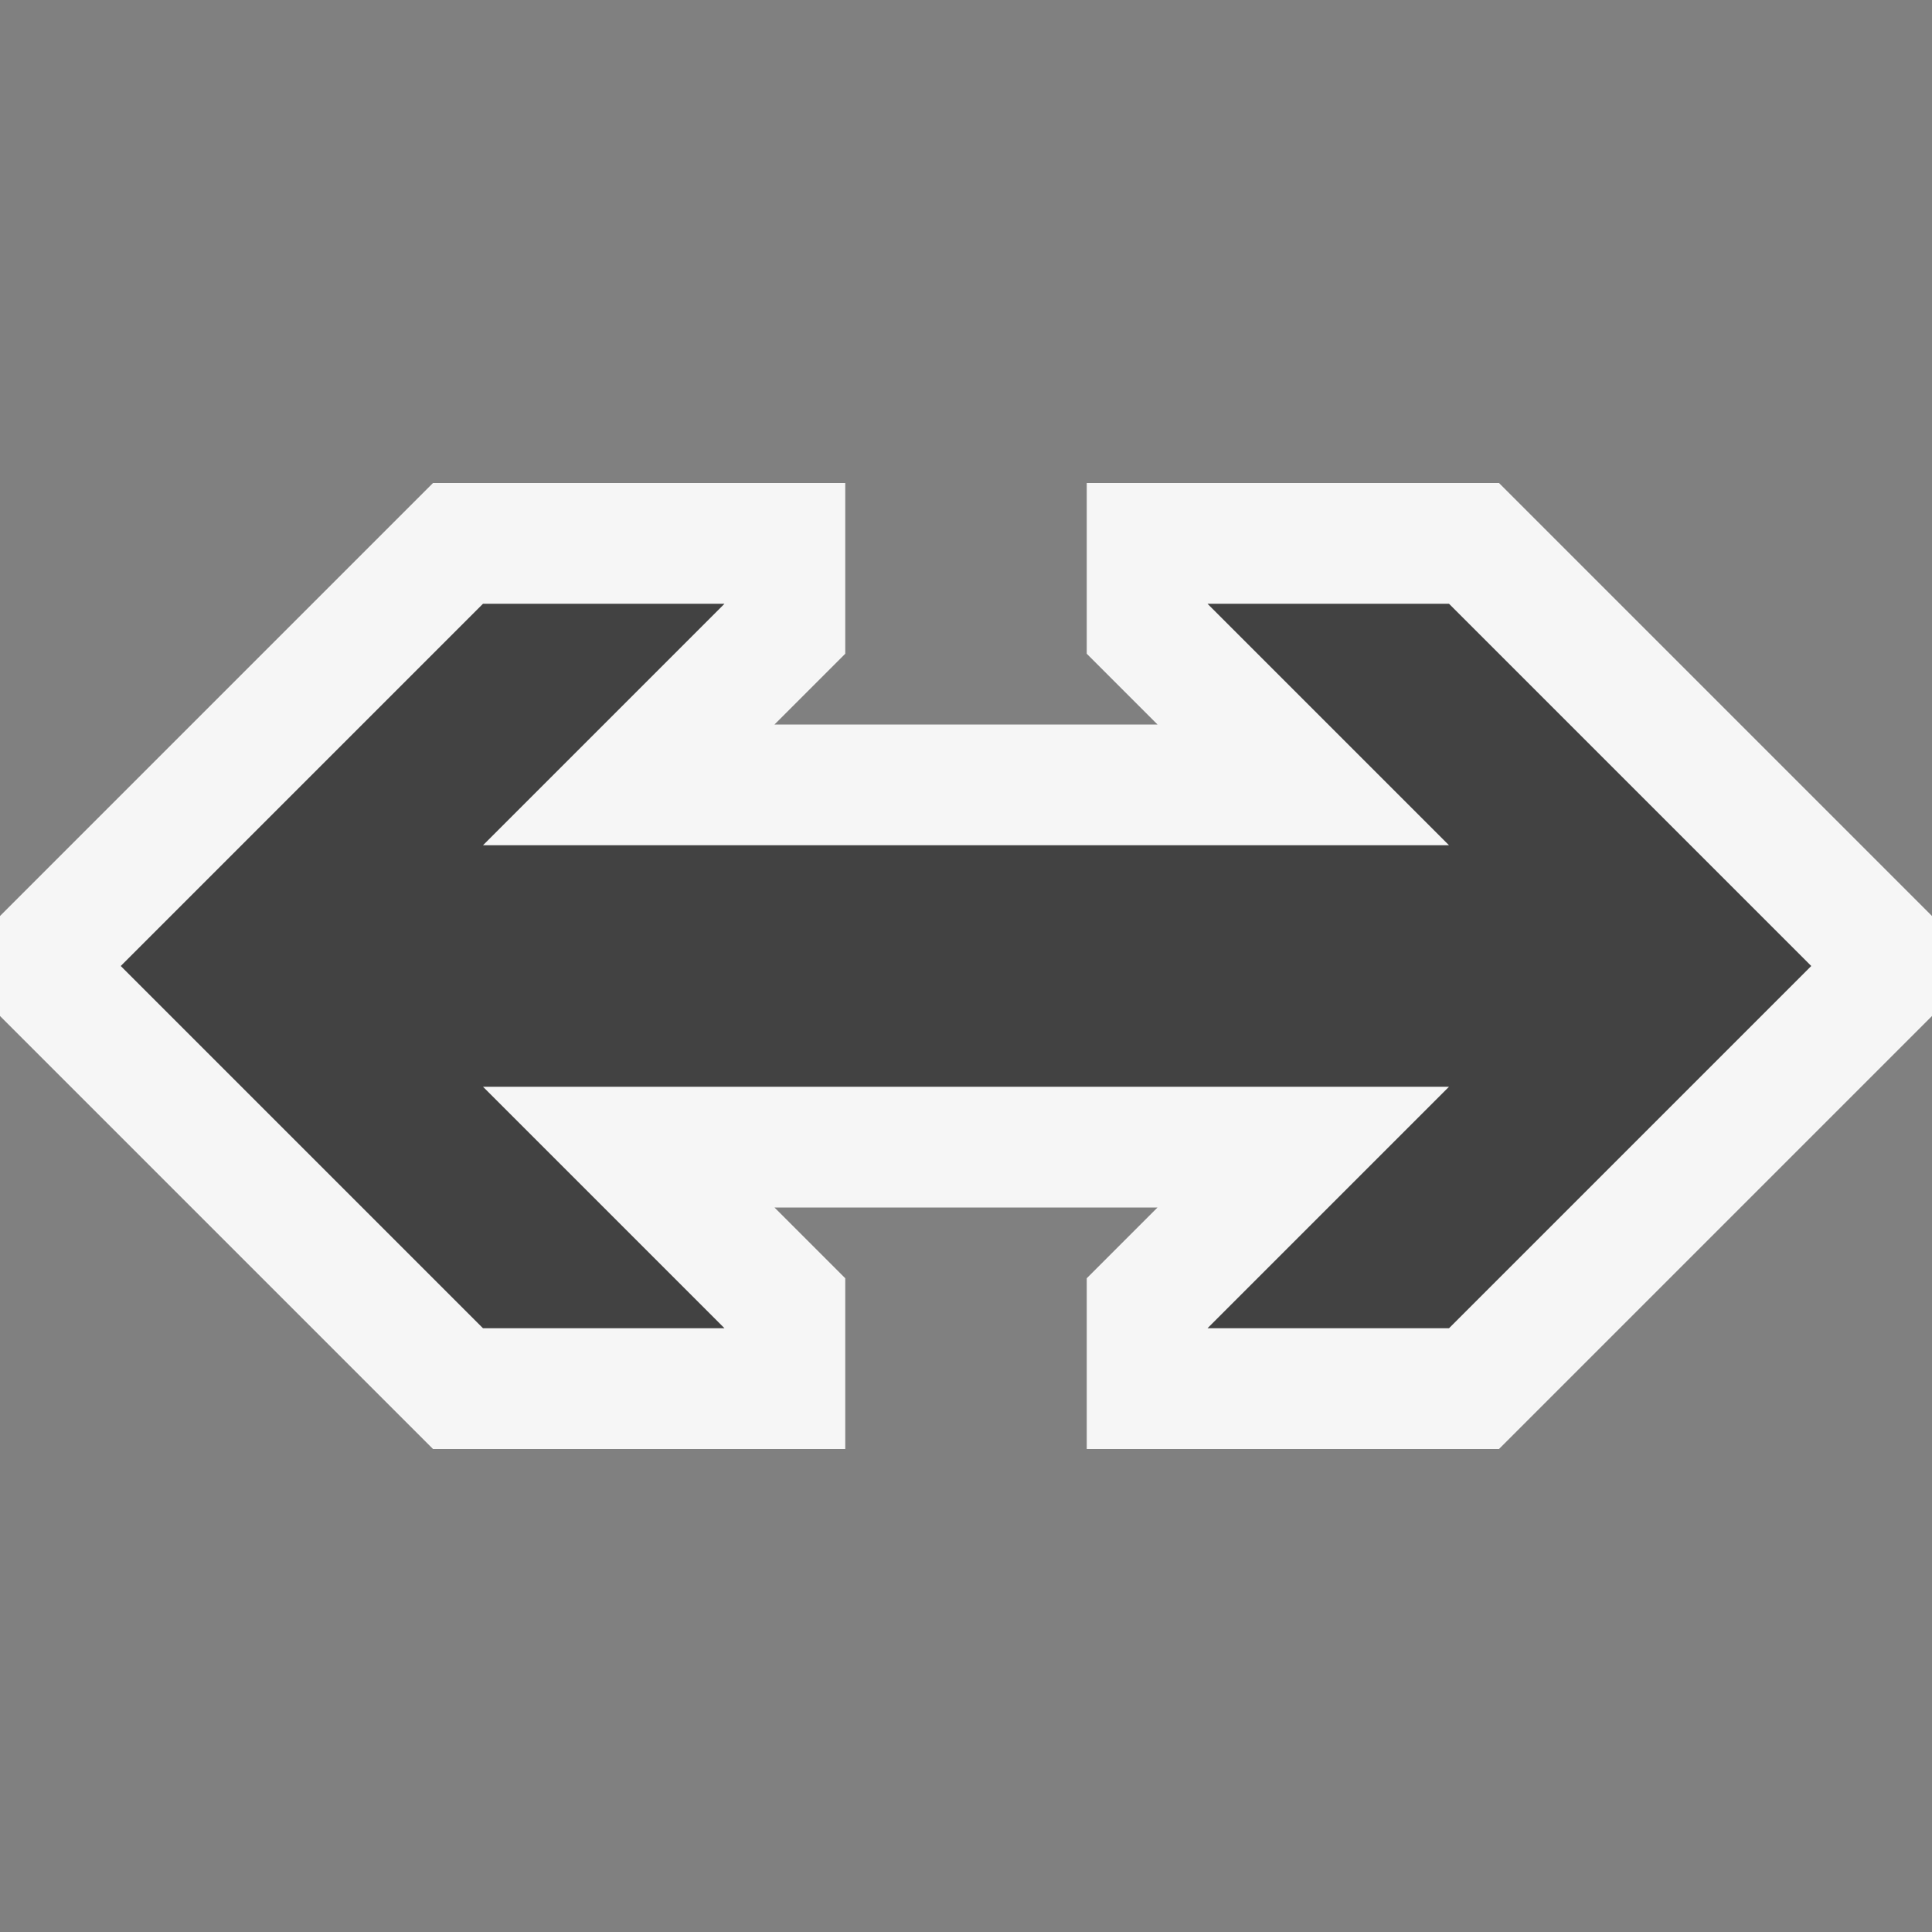
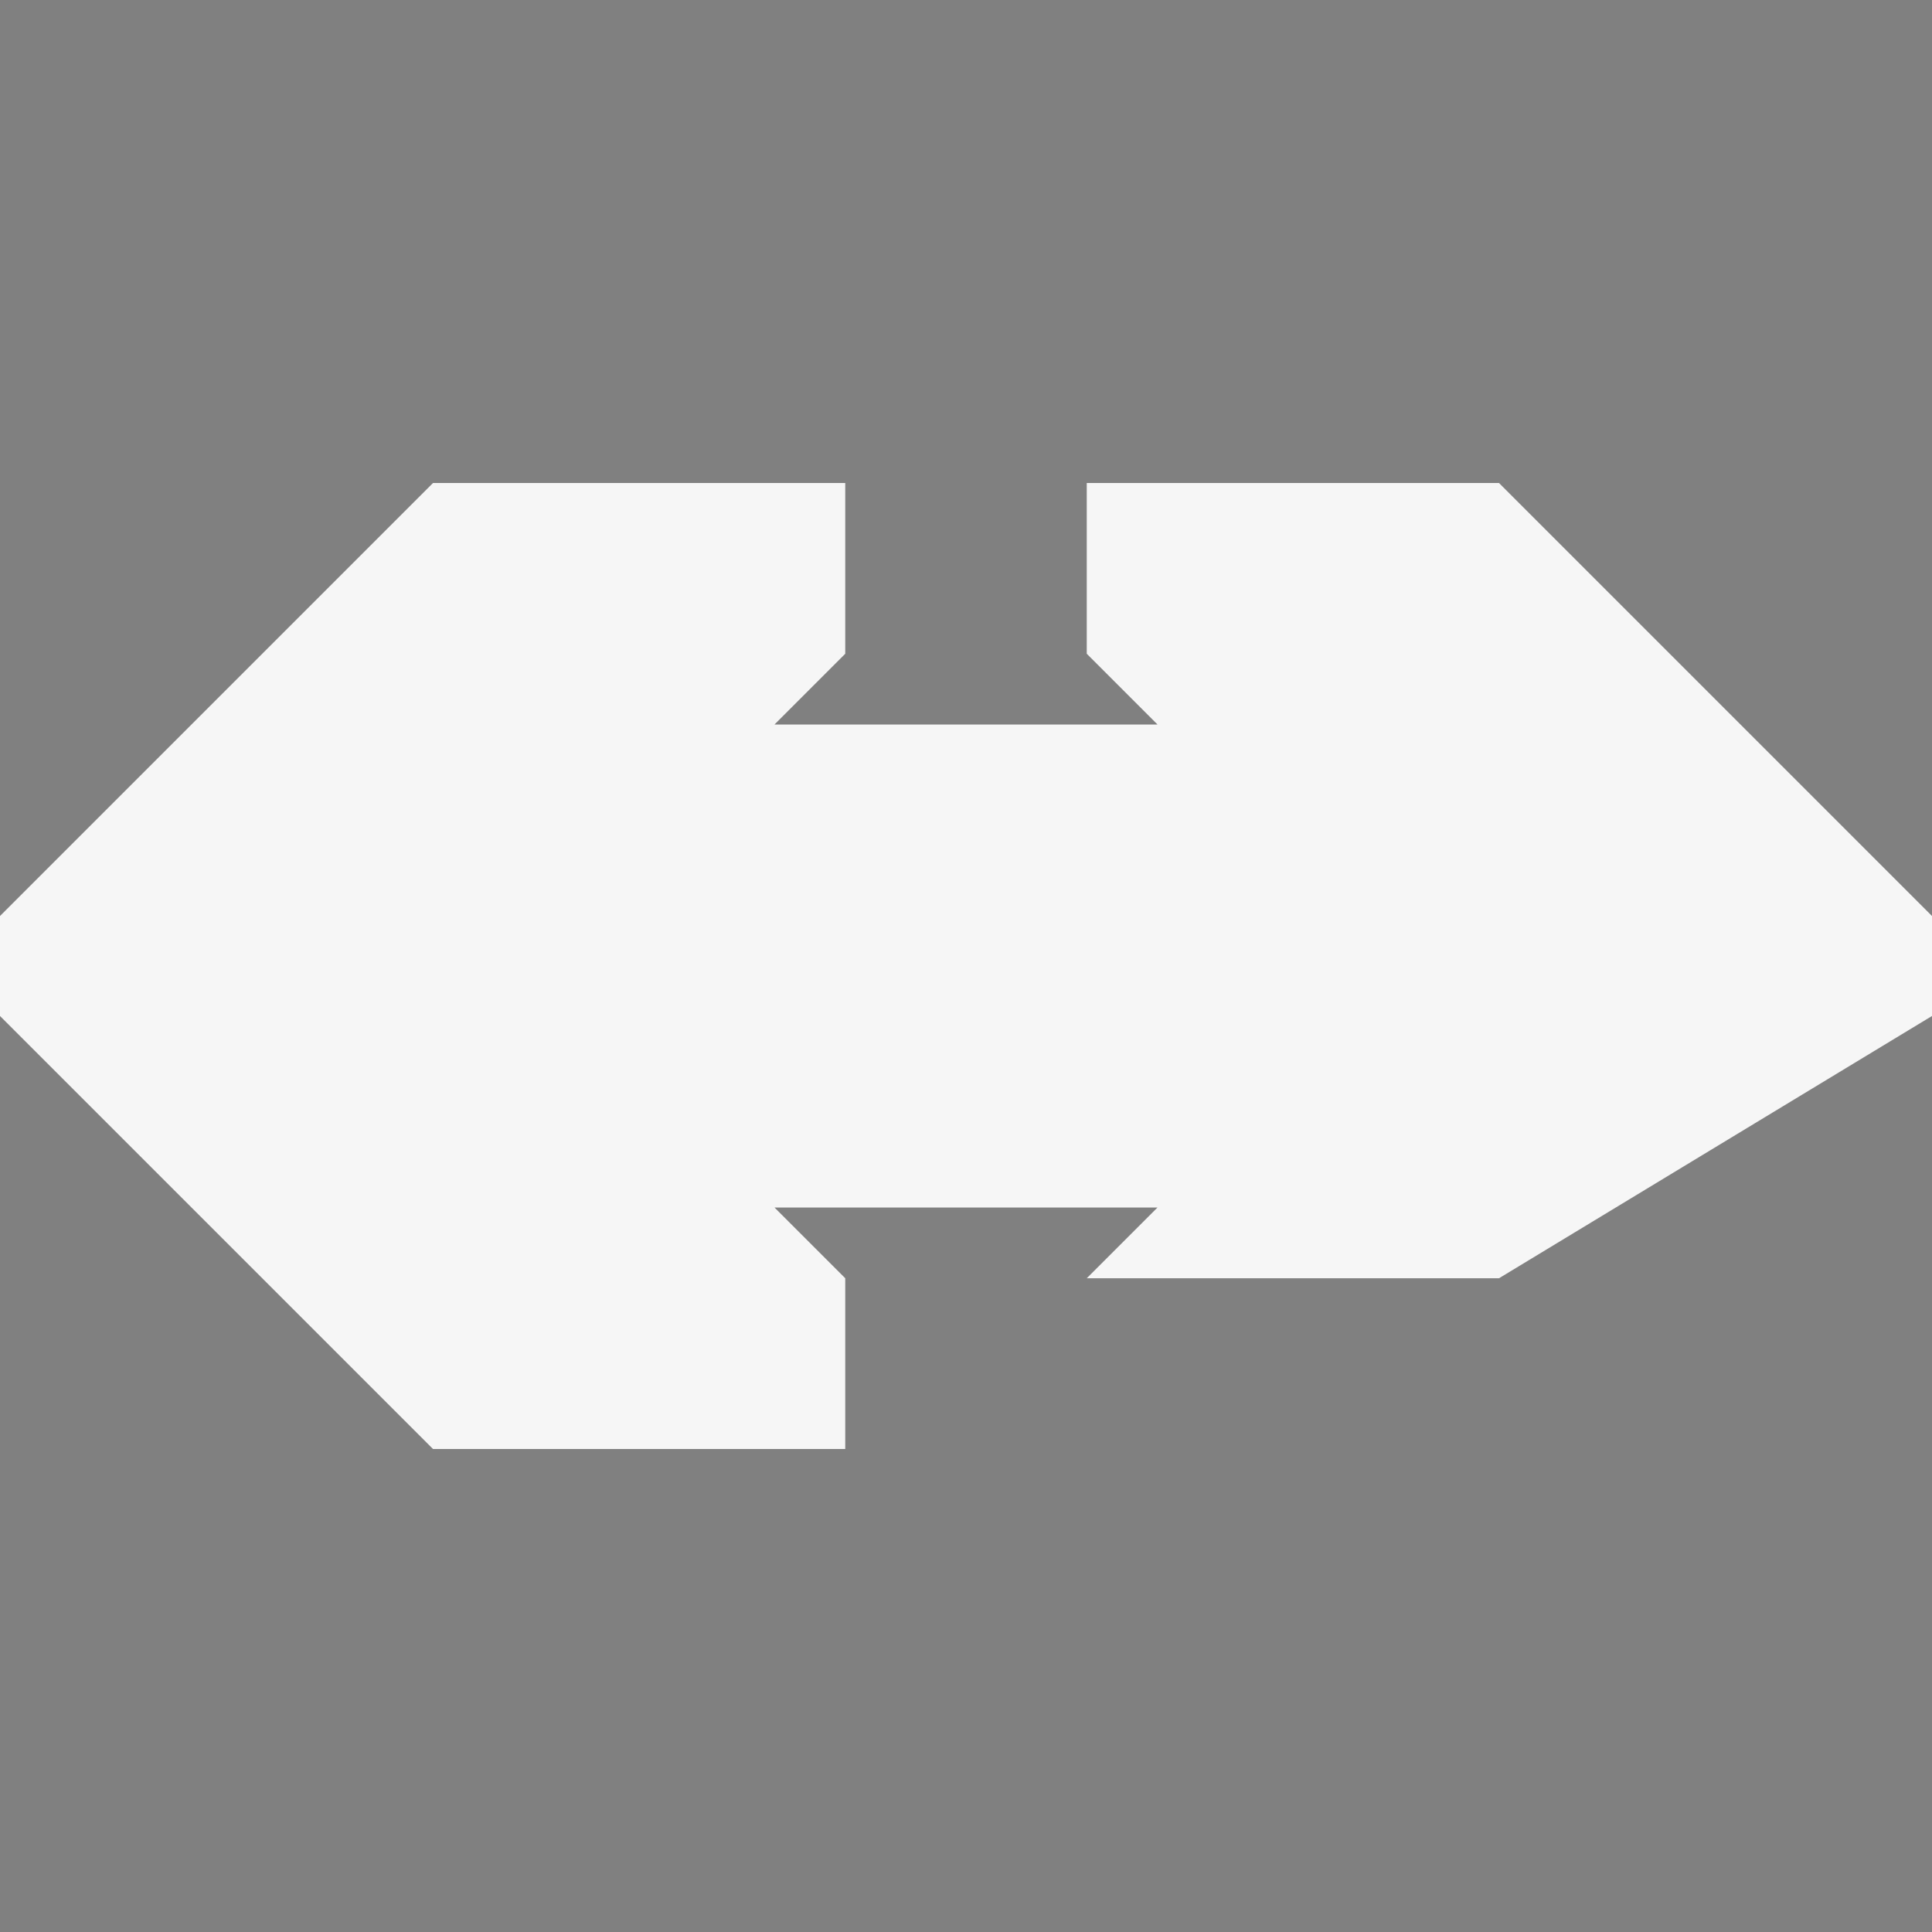
<svg xmlns="http://www.w3.org/2000/svg" viewBox="0 0 16 16">
  <rect x="0" y="0" width="16" height="16" fill="#808080" stroke="none" />
  <style>.st0{opacity:0}.st0,.st1{fill:#f6f6f6}.st2{fill:#424242}</style>
  <g id="outline">
-     <path class="st0" d="M0 0h16v16H0z" />
-     <path class="st1" d="M12.414 4H9v1.414L9.586 6H6.414L7 5.414V4H3.586L0 7.586v.828L3.586 12H7v-1.414L6.414 10h3.172L9 10.586V12h3.414L16 8.414v-.828z" />
+     <path class="st1" d="M12.414 4H9v1.414L9.586 6H6.414L7 5.414V4H3.586L0 7.586v.828L3.586 12H7v-1.414L6.414 10h3.172L9 10.586h3.414L16 8.414v-.828z" />
  </g>
-   <path class="st2" d="M12 5h-2l2 2H4l2-2H4L1 8l3 3h2L4 9h8l-2 2h2l3-3z" id="icon_x5F_bg" />
</svg>